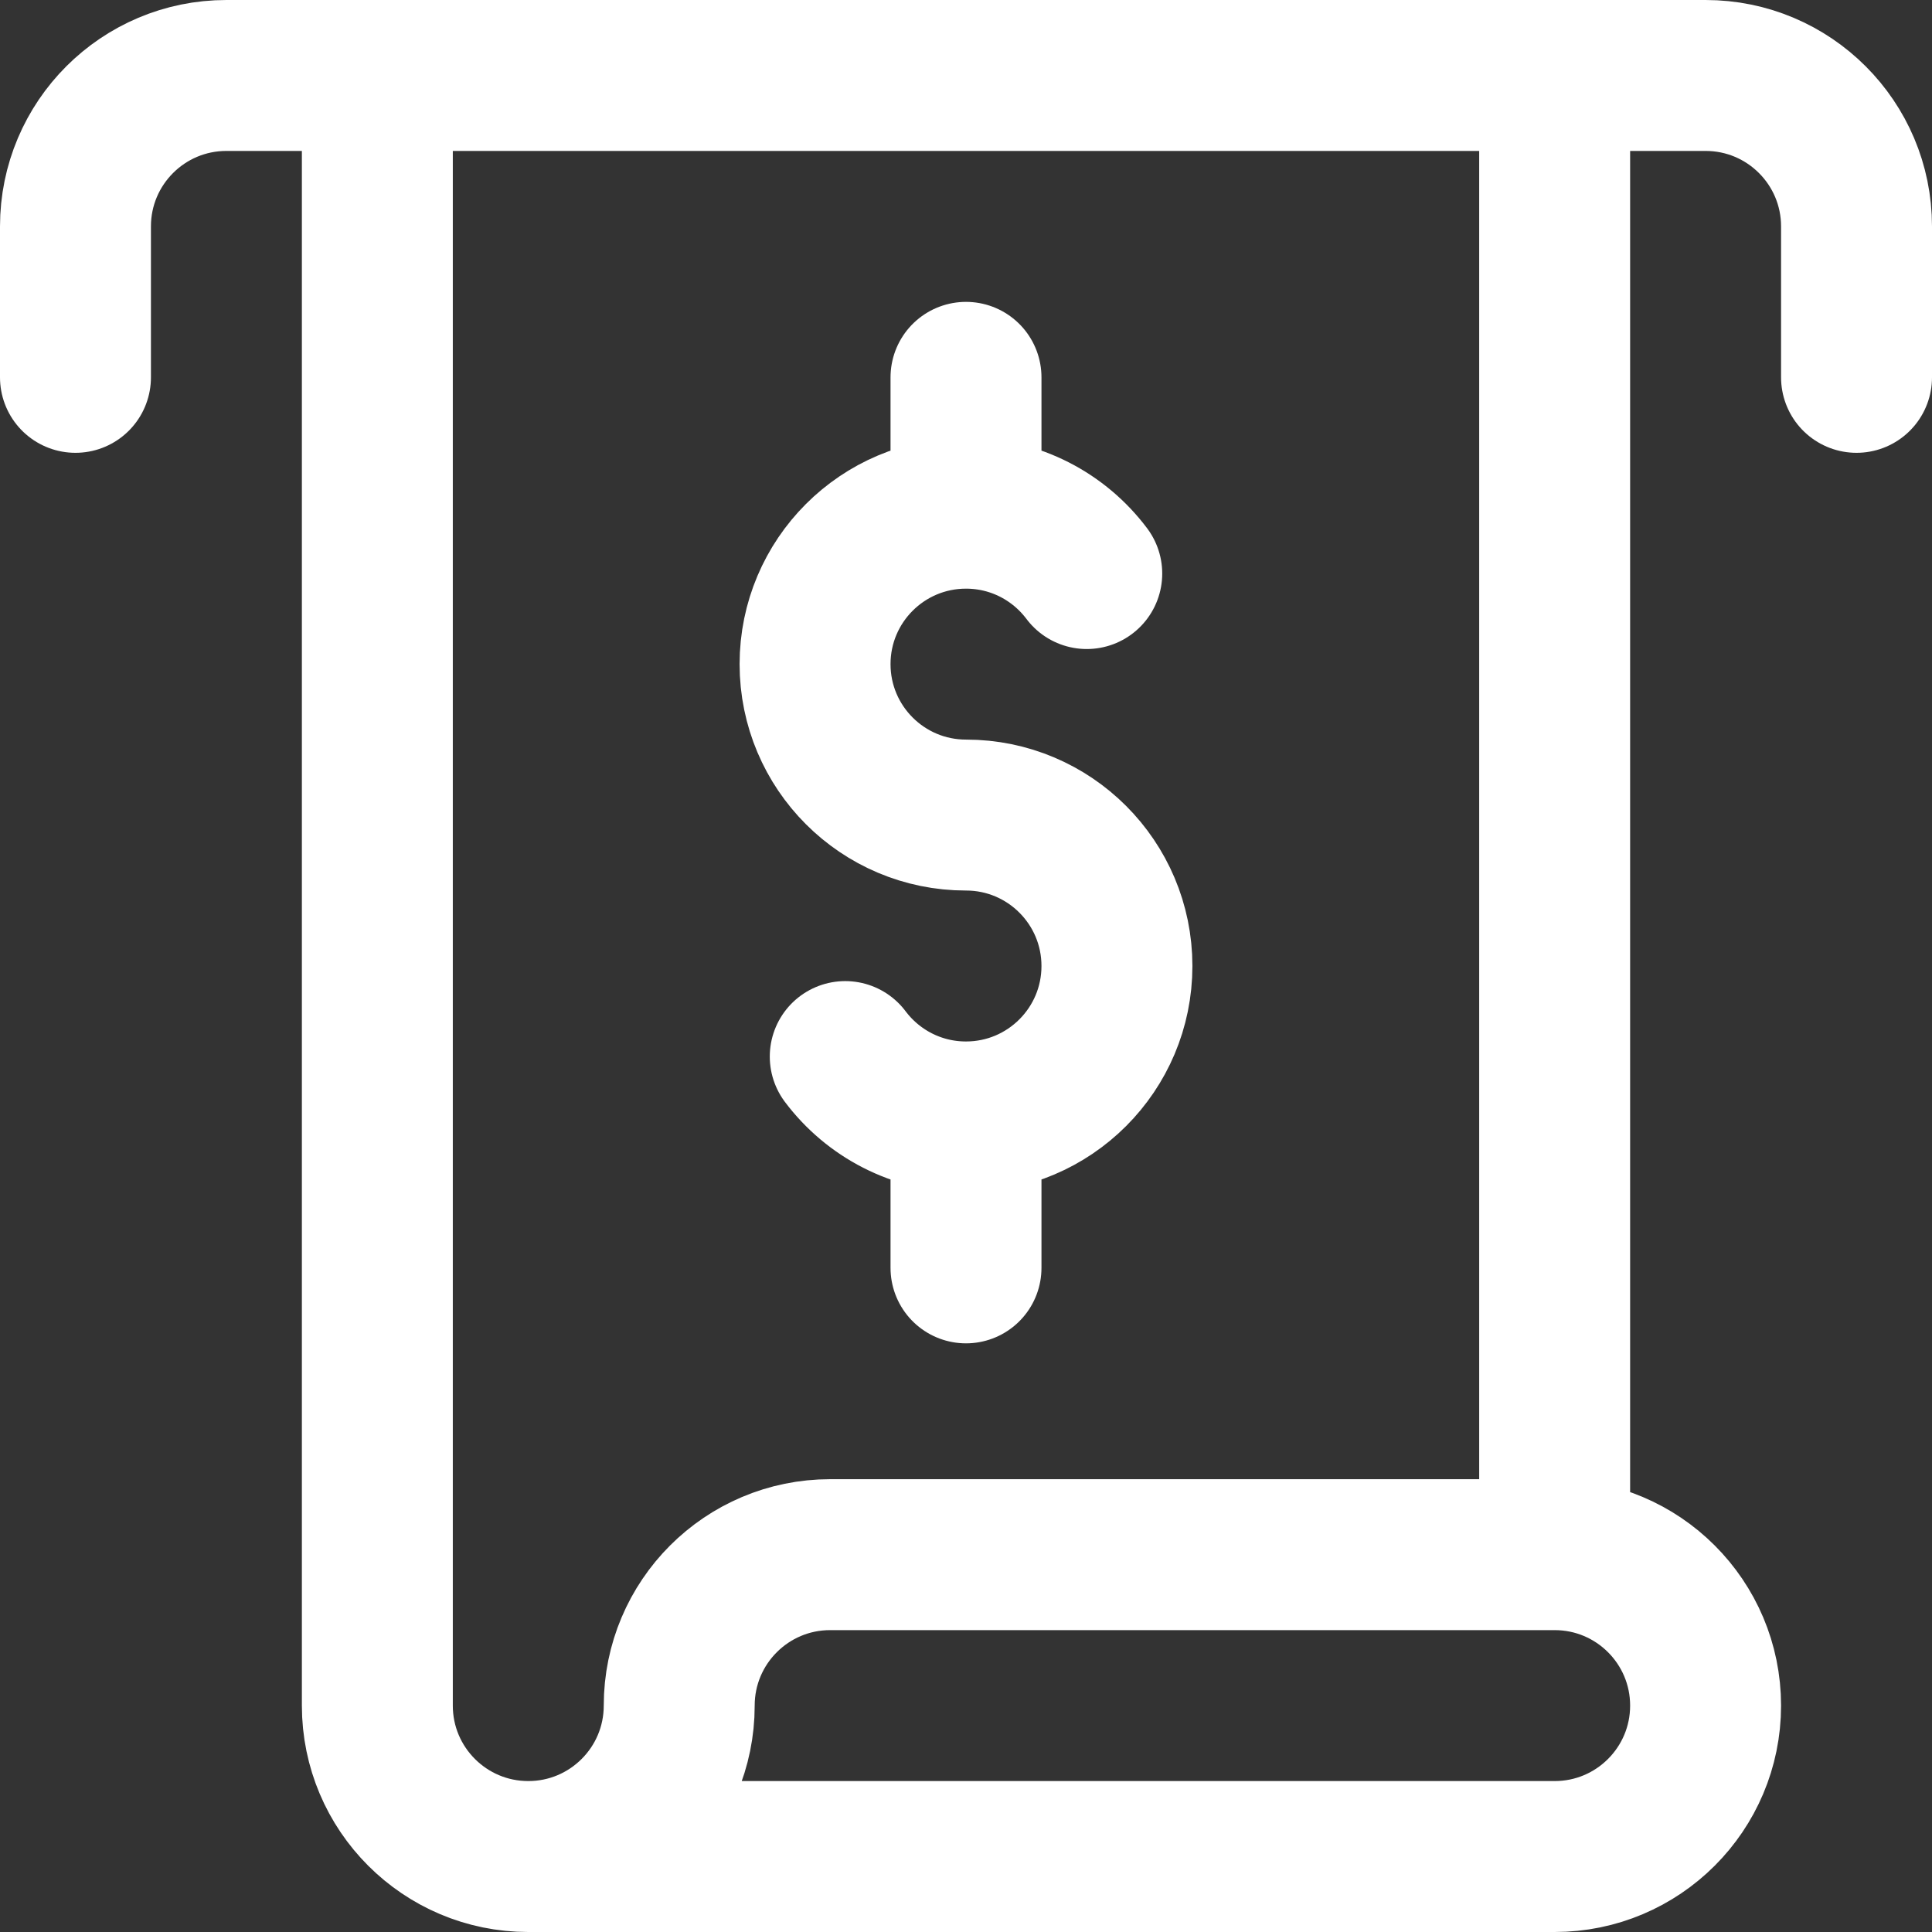
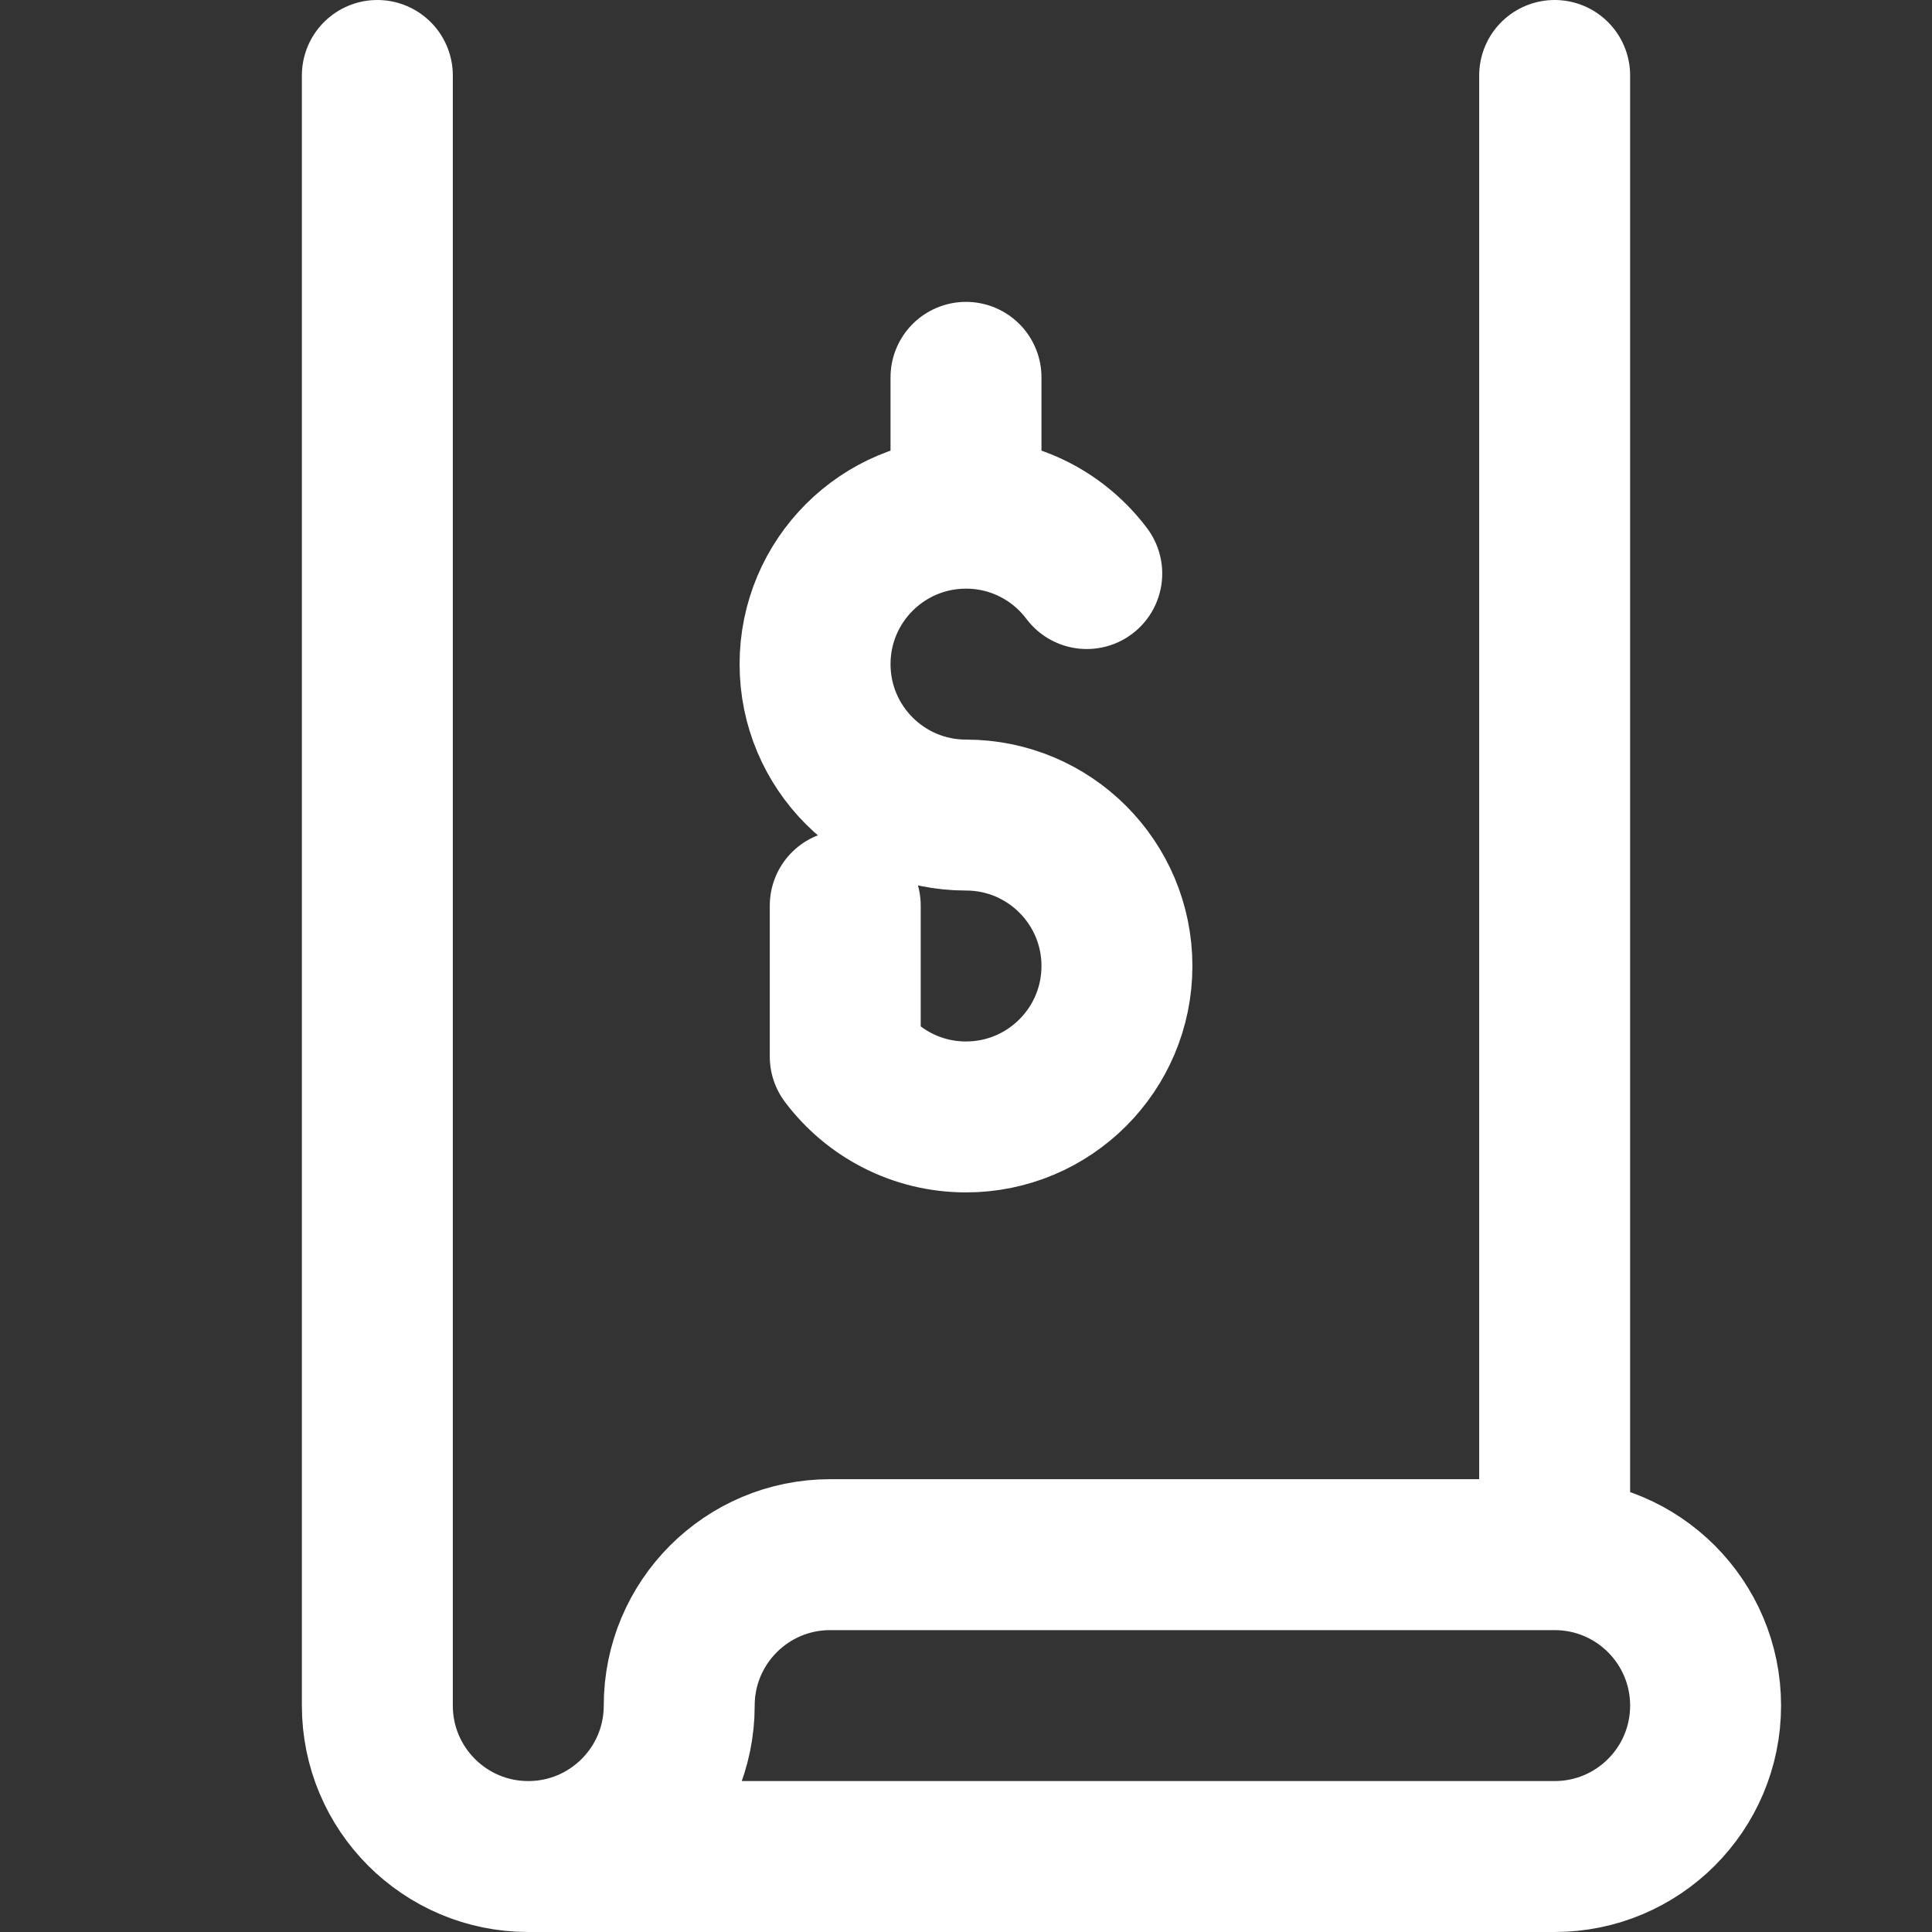
<svg xmlns="http://www.w3.org/2000/svg" version="1.1" width="512" height="512" x="0" y="0" viewBox="0 0 512 512" style="enable-background:new 0 0 512 512" xml:space="preserve" class="">
  <rect x="0" y="0" width="512" height="512" fill="#333333" stroke="none" />
  <g>
-     <path d="M492 100V60c0-22.091-17.909-40-40-40H60c-22.091 0-40 17.909-40 40v40" style="stroke-width:40;stroke-linecap:round;stroke-linejoin:round;stroke-miterlimit:10;" fill="none" stroke="#ffffff" stroke-width="40" stroke-linecap="round" stroke-linejoin="round" stroke-miterlimit="10" data-original="#000000" opacity="1" class="" />
    <path d="M100 20v432c0 22.091 17.909 40 40 40s40-17.909 40-40 17.909-40 40-40h192c22.091 0 40 17.909 40 40s-17.909 40-40 40H140M412 412V20" style="stroke-width:40;stroke-linecap:round;stroke-linejoin:round;stroke-miterlimit:10;" fill="none" stroke="#ffffff" stroke-width="40" stroke-linecap="round" stroke-linejoin="round" stroke-miterlimit="10" data-original="#000000" opacity="1" class="" />
-     <path d="M288.001 151.998C280.703 142.283 269.085 136 256 136c-22.091 0-40 17.909-40 40s17.909 40 40 40 40 17.909 40 40-17.909 40-40 40c-13.085 0-24.703-6.283-32.001-15.998M256 336v-40M256 136v-36" style="stroke-width:40;stroke-linecap:round;stroke-linejoin:round;stroke-miterlimit:10;" fill="none" stroke="#ffffff" stroke-width="40" stroke-linecap="round" stroke-linejoin="round" stroke-miterlimit="10" data-original="#000000" opacity="1" class="" />
+     <path d="M288.001 151.998C280.703 142.283 269.085 136 256 136c-22.091 0-40 17.909-40 40s17.909 40 40 40 40 17.909 40 40-17.909 40-40 40c-13.085 0-24.703-6.283-32.001-15.998v-40M256 136v-36" style="stroke-width:40;stroke-linecap:round;stroke-linejoin:round;stroke-miterlimit:10;" fill="none" stroke="#ffffff" stroke-width="40" stroke-linecap="round" stroke-linejoin="round" stroke-miterlimit="10" data-original="#000000" opacity="1" class="" />
  </g>
</svg>